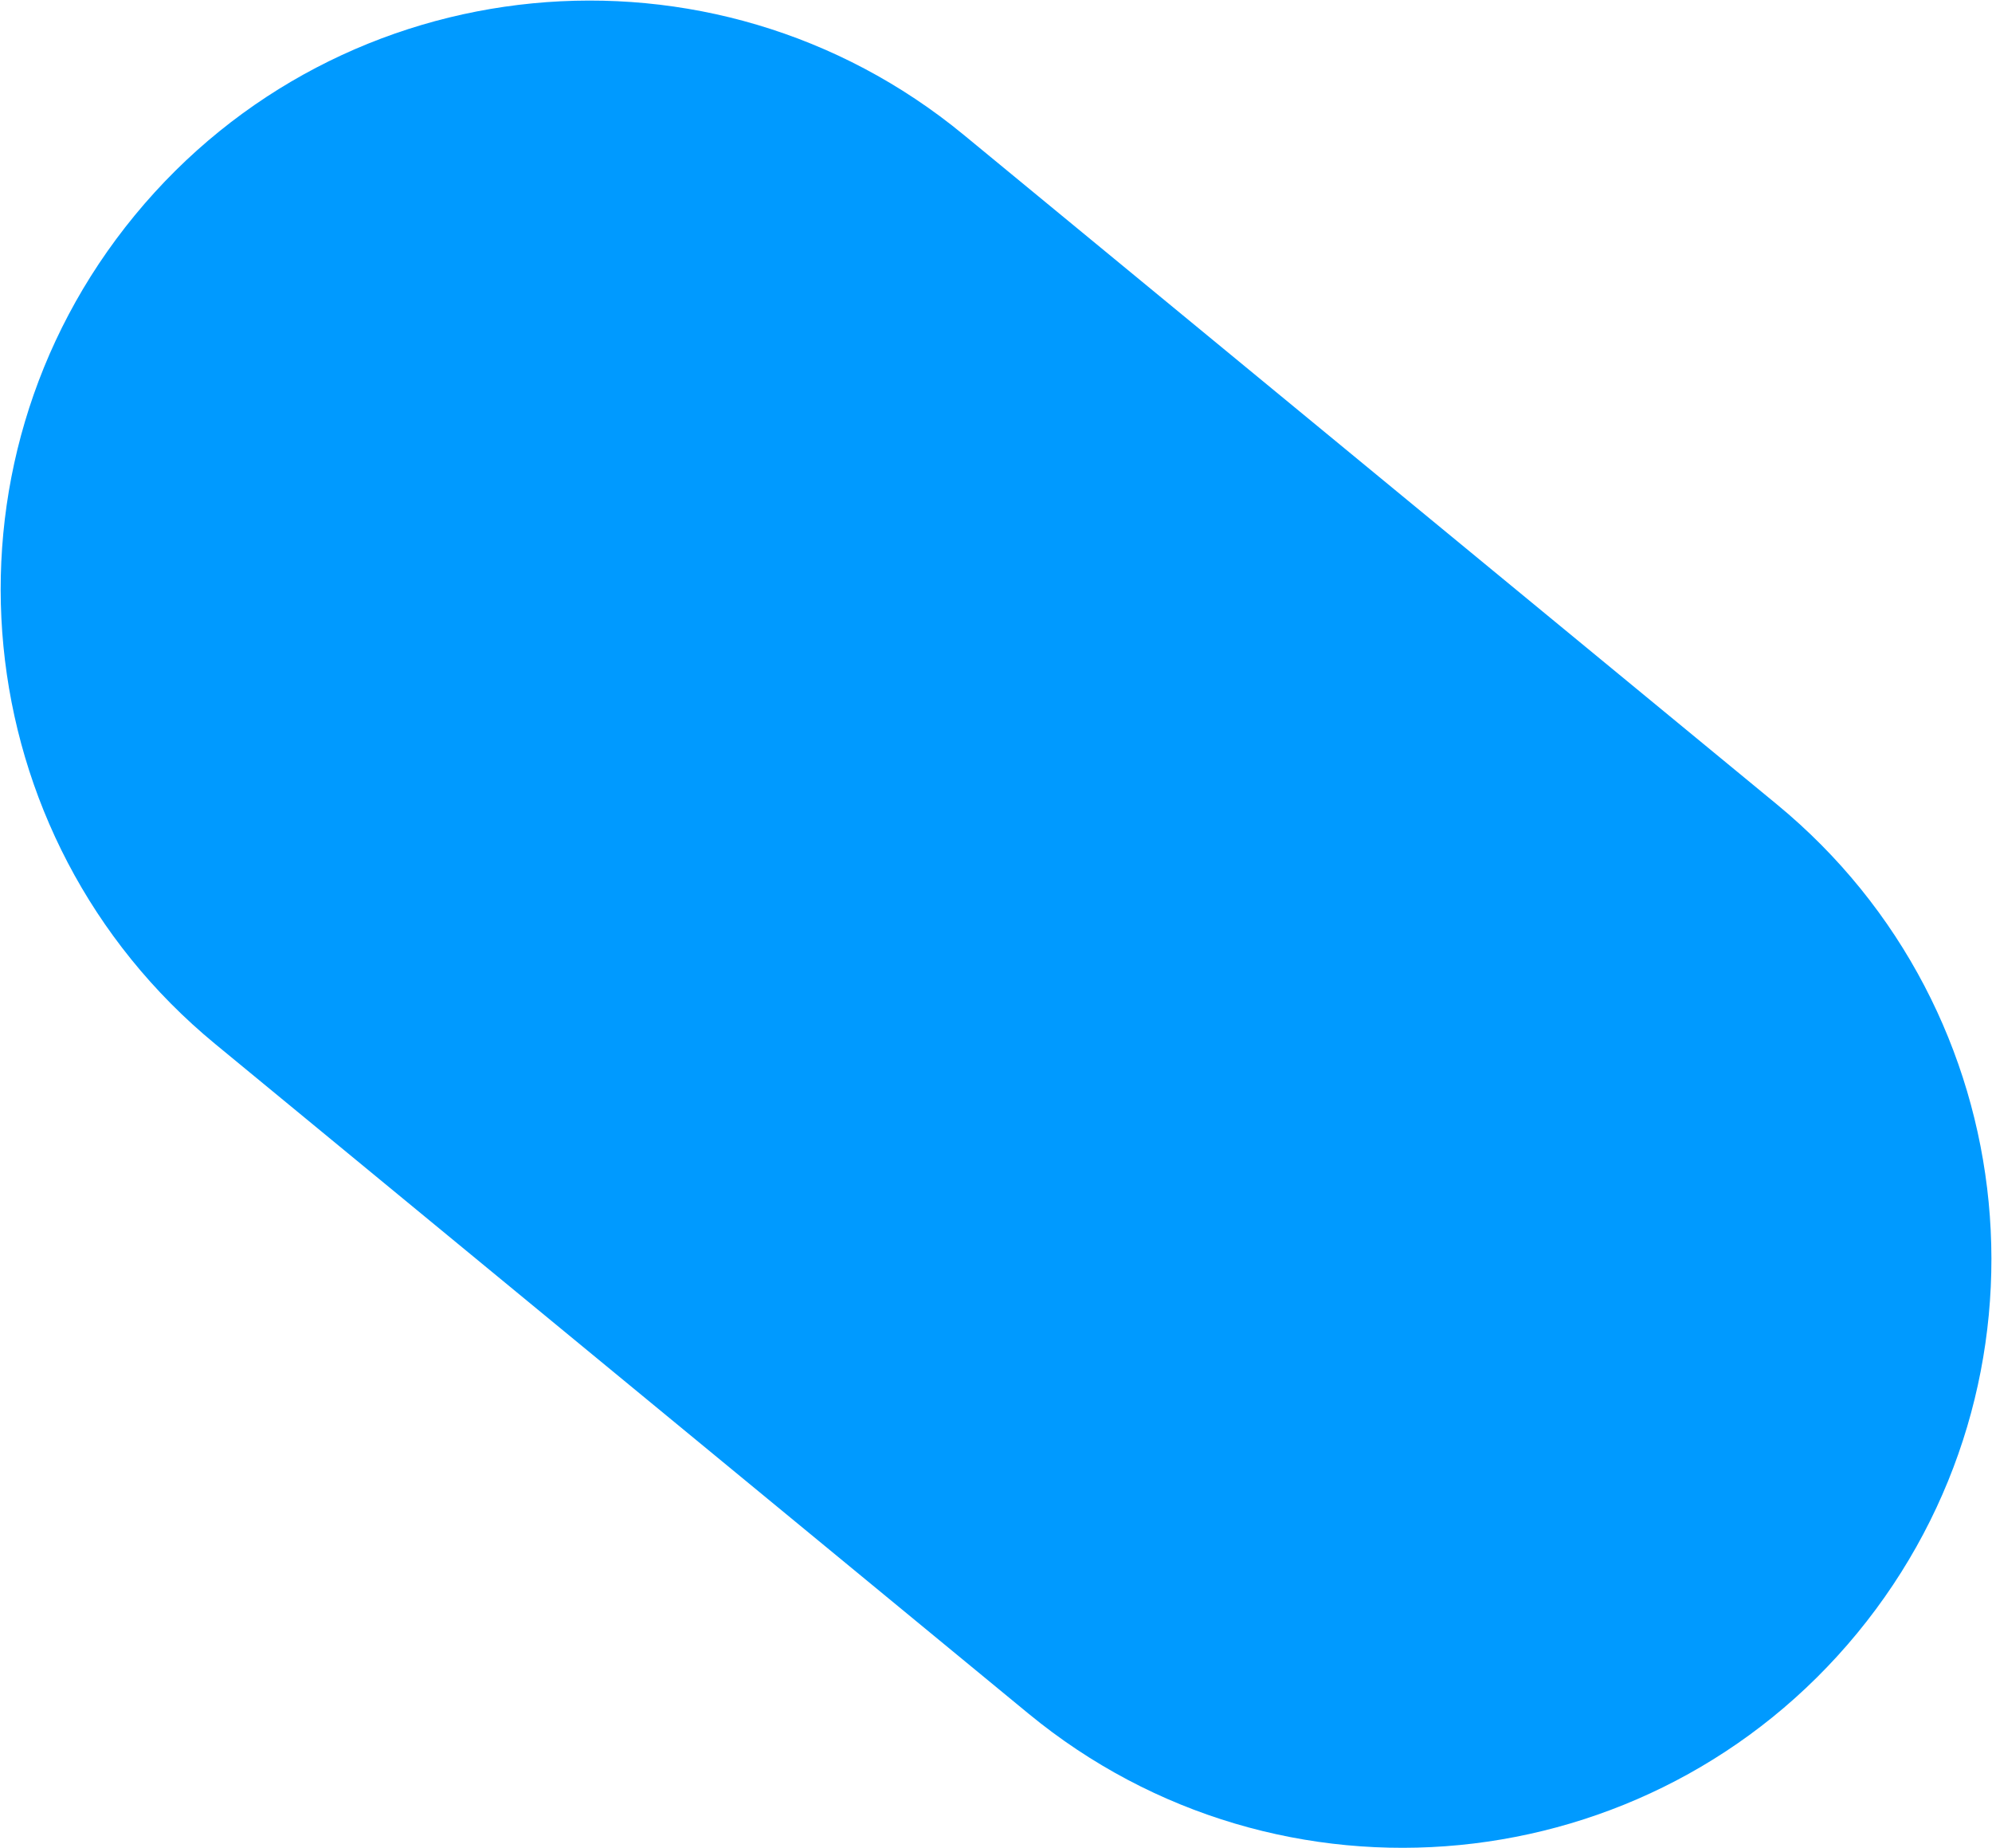
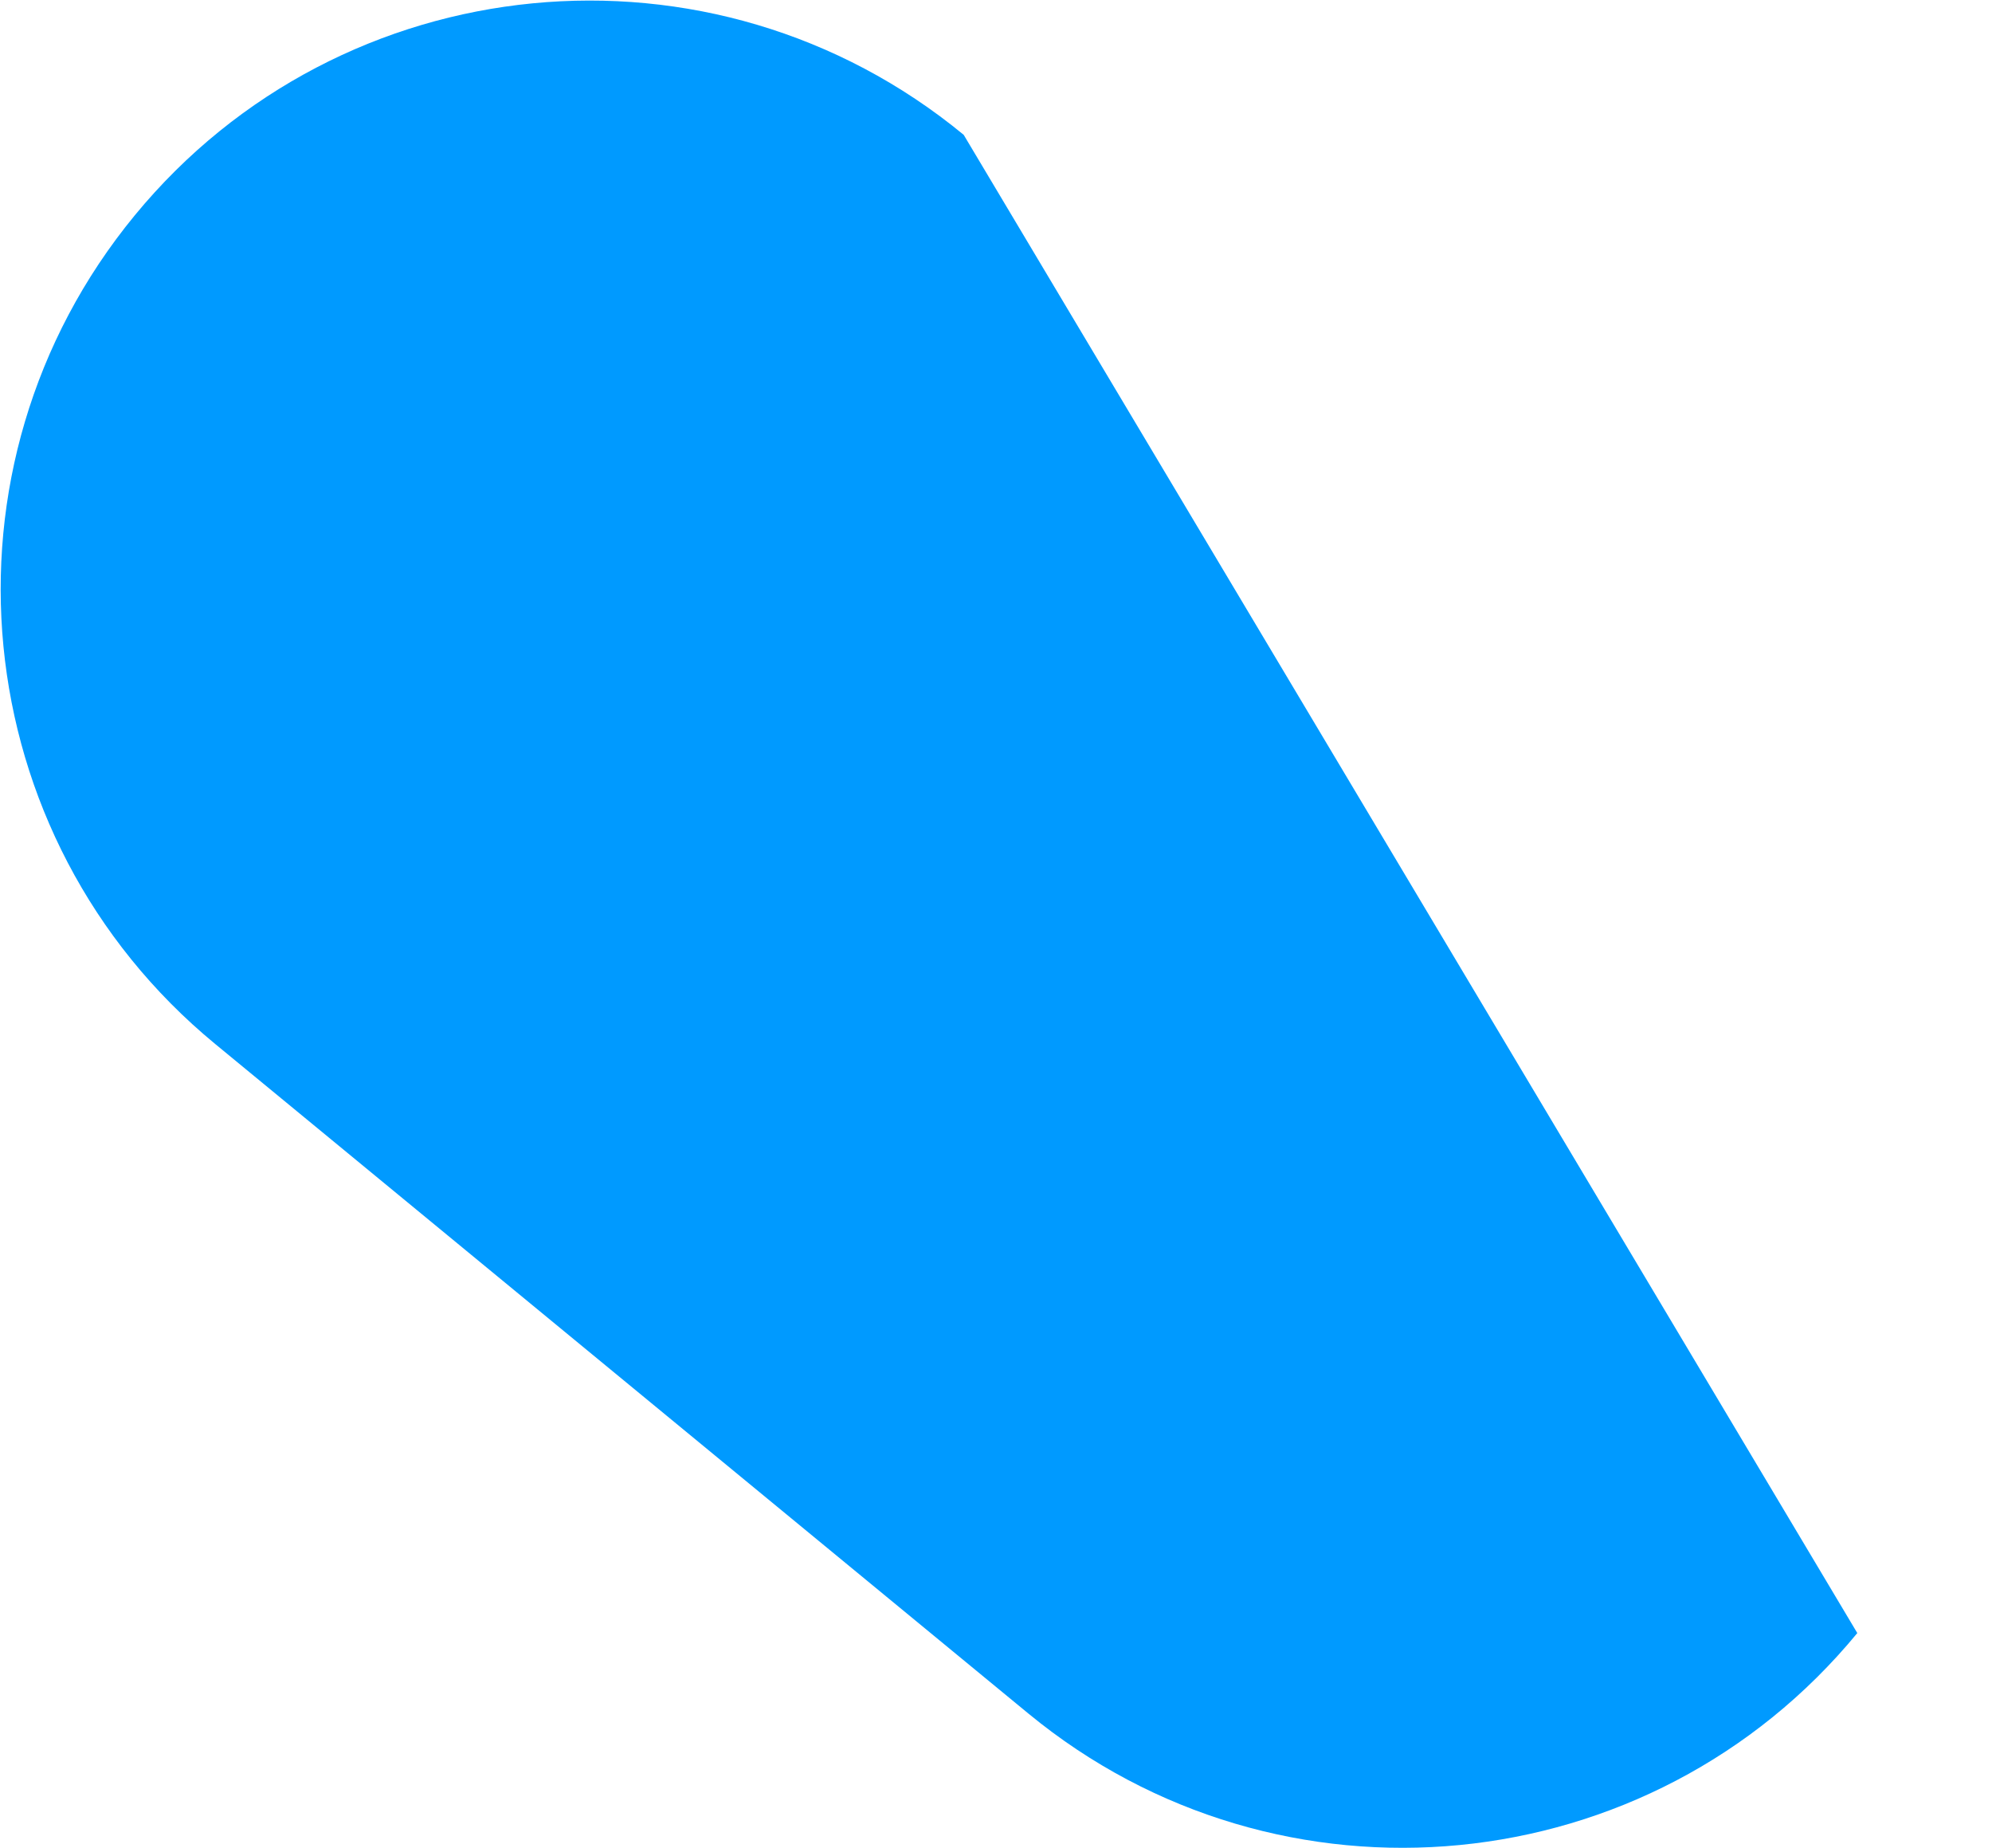
<svg xmlns="http://www.w3.org/2000/svg" width="1106" height="1026" viewBox="0 0 1106 1026" fill="none">
-   <path fill-rule="evenodd" clip-rule="evenodd" d="M535.06 74.846C395.643 -39.932 189.569 -19.923 74.838 119.534C-39.837 258.923 -19.84 464.875 119.51 579.598L570.988 951.289C710.405 1066.07 916.479 1046.06 1031.21 906.602C1145.89 767.213 1125.89 561.26 986.538 446.537L535.06 74.846Z" fill="#009AFF" />
+   <path fill-rule="evenodd" clip-rule="evenodd" d="M535.06 74.846C395.643 -39.932 189.569 -19.923 74.838 119.534C-39.837 258.923 -19.84 464.875 119.51 579.598L570.988 951.289C710.405 1066.07 916.479 1046.06 1031.21 906.602L535.06 74.846Z" fill="#009AFF" />
</svg>